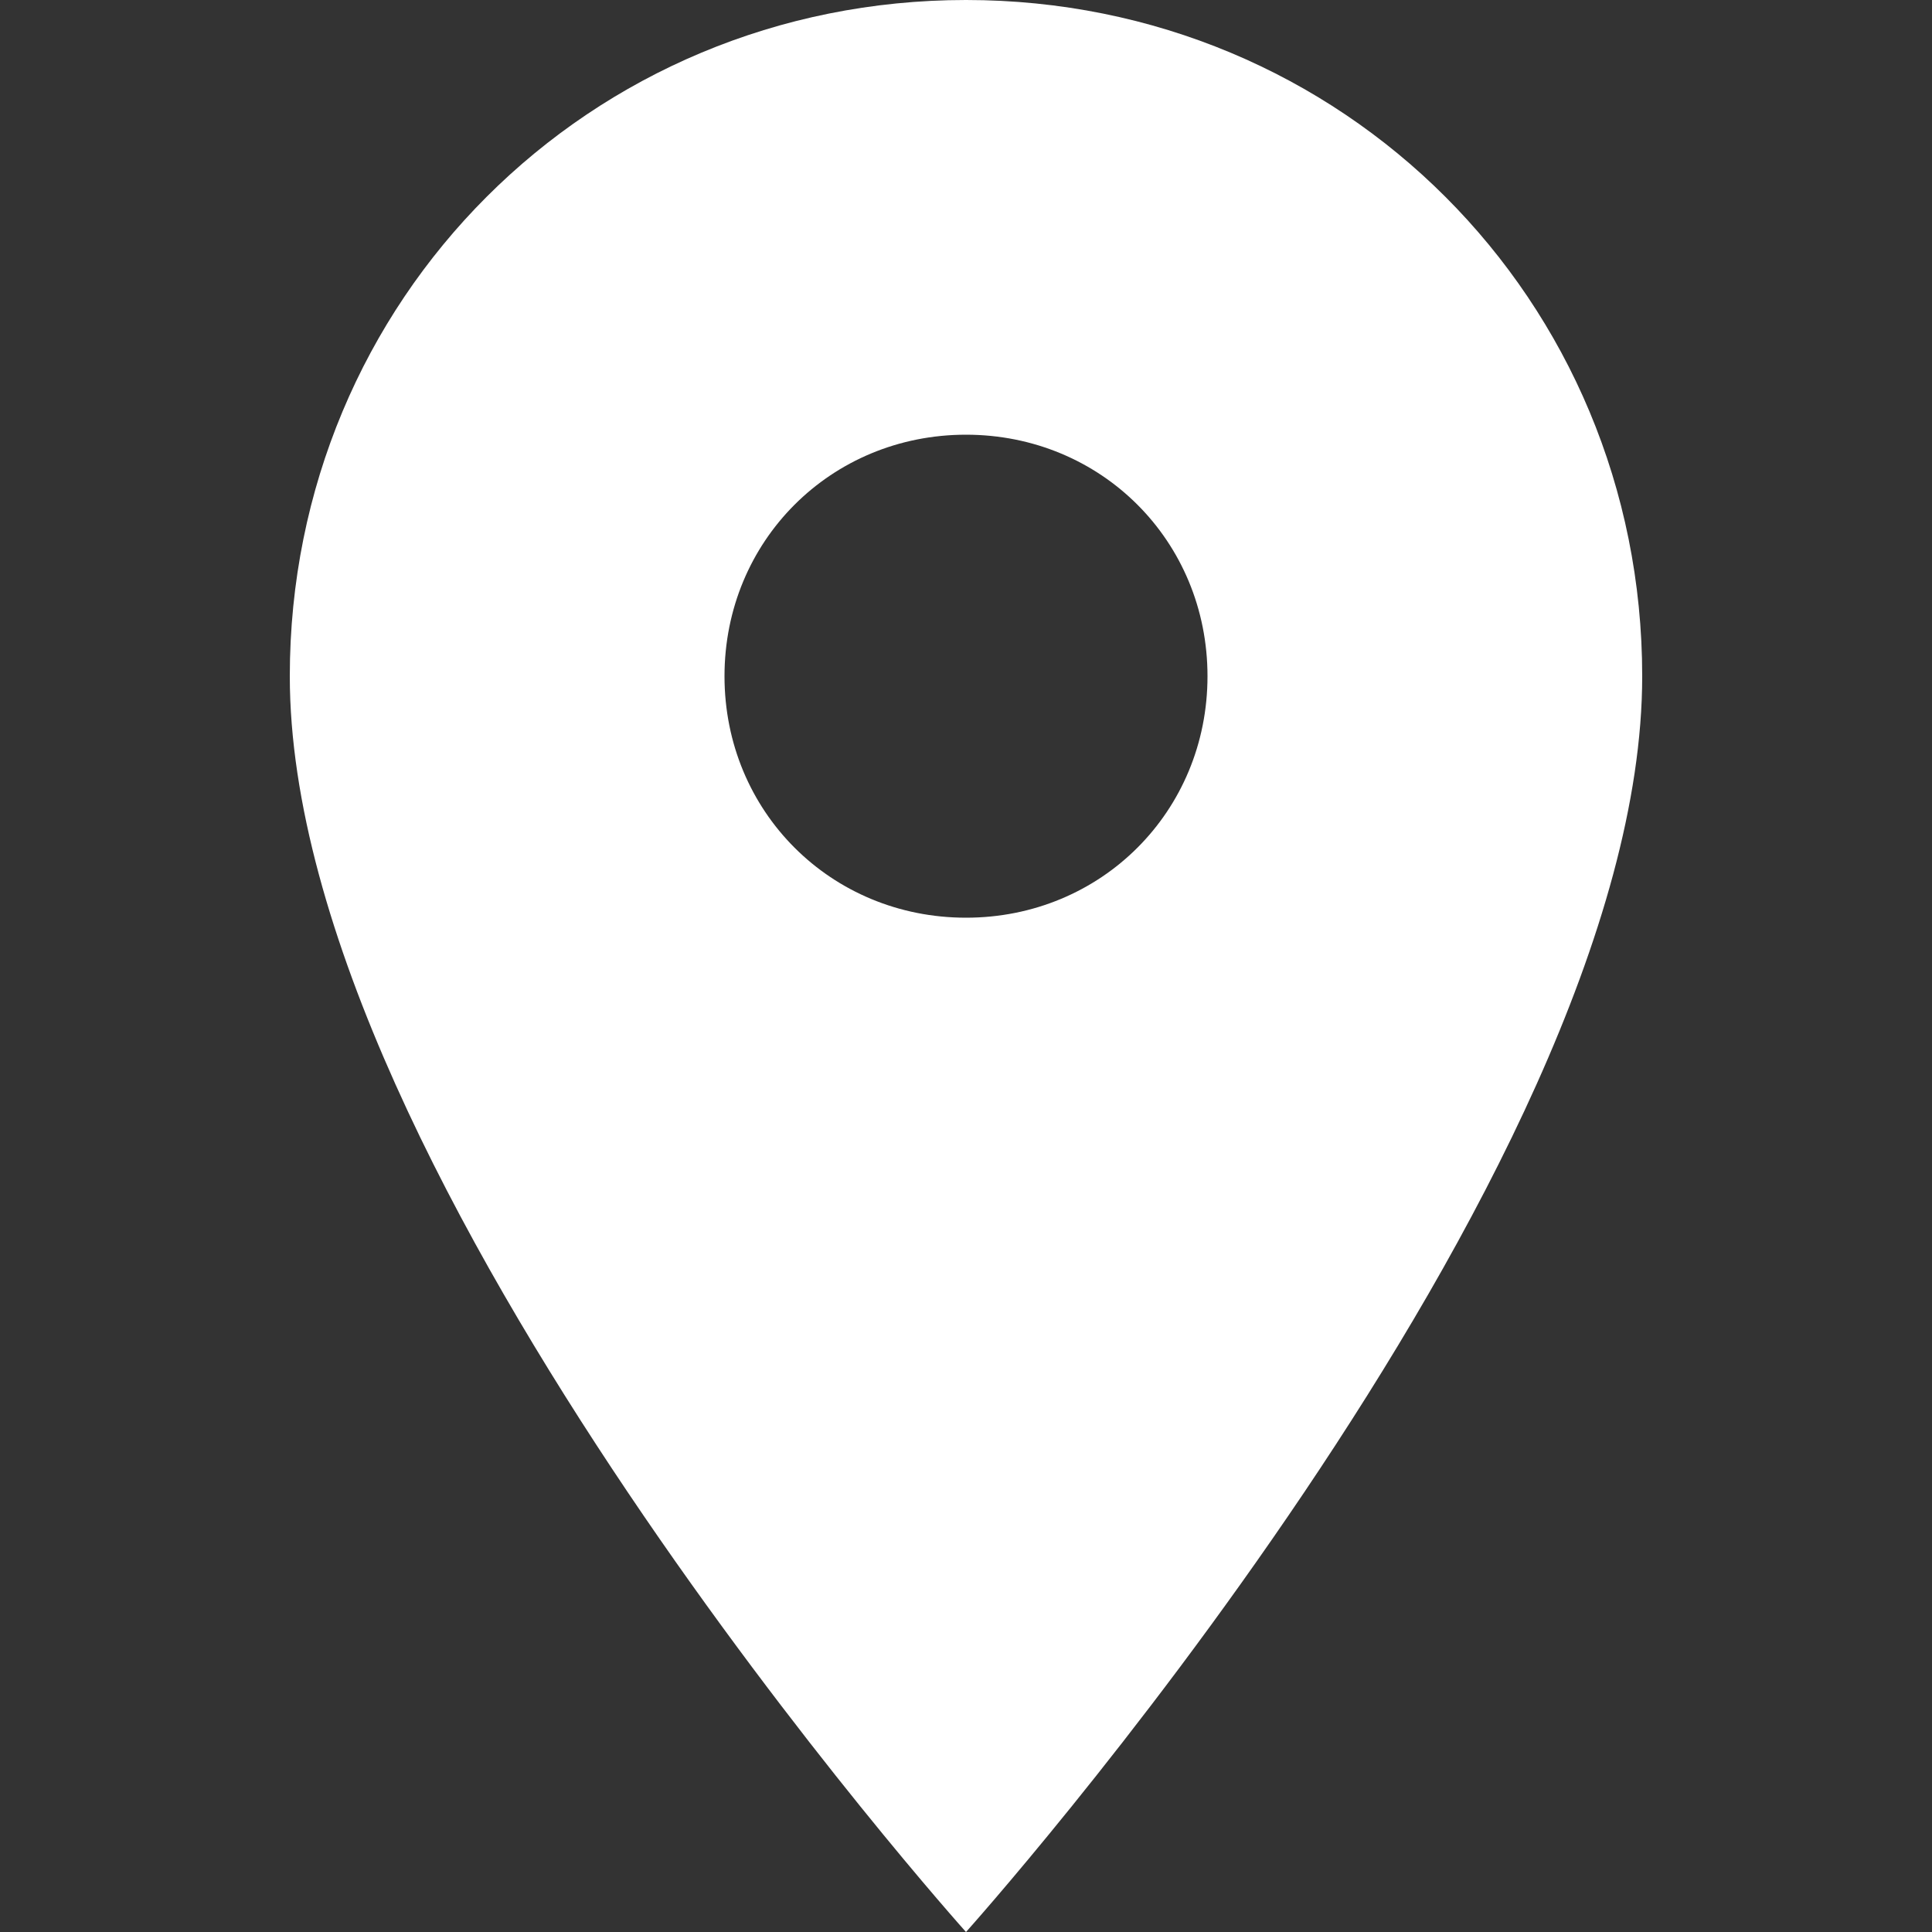
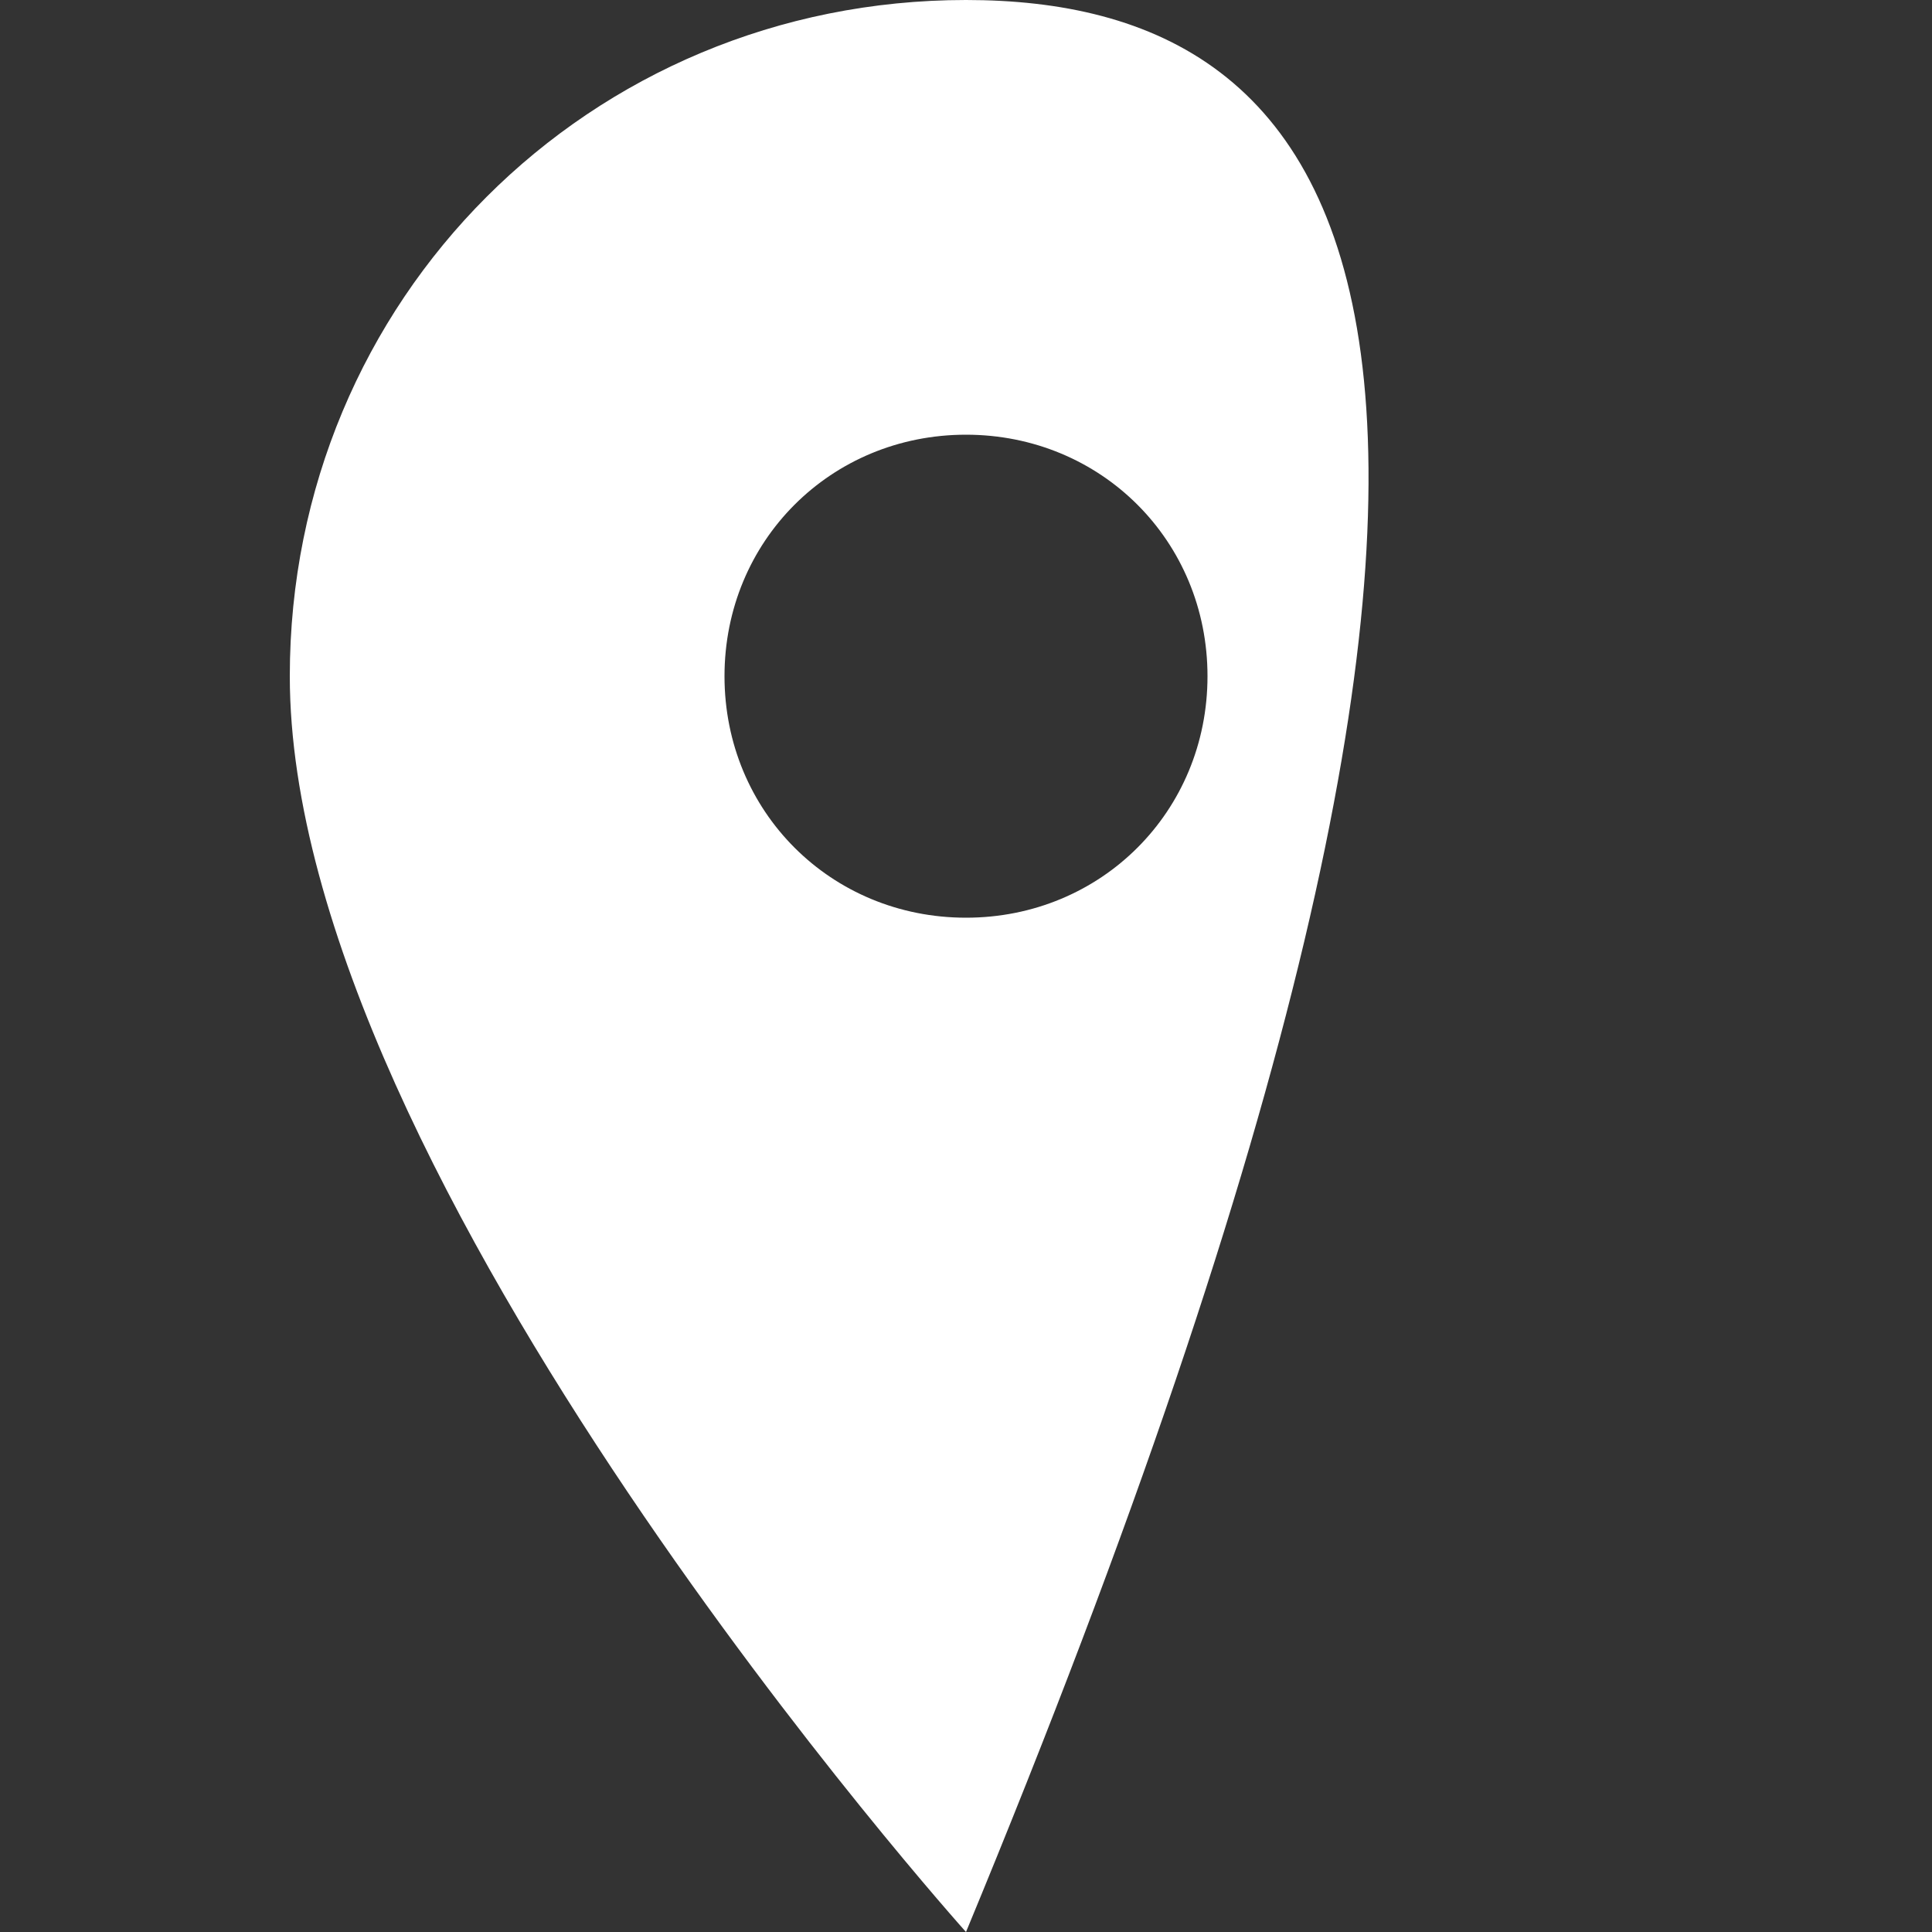
<svg xmlns="http://www.w3.org/2000/svg" width="100%" height="100%" viewBox="0 0 510 510" version="1.1" xml:space="preserve" style="fill-rule:evenodd;clip-rule:evenodd;stroke-linejoin:round;stroke-miterlimit:2;">
  <rect x="0" y="0" width="510" height="510" fill="#333333" stroke="none" />
  <g>
    <g id="place">
-       <path d="M255,0C155.55,0 76.5,79.05 76.5,178.5C76.5,311.1 255,510 255,510C255,510 433.5,311.1 433.5,178.5C433.5,79.05 354.45,0 255,0ZM255,242.25C219.3,242.25 191.25,214.2 191.25,178.5C191.25,142.8 219.3,114.75 255,114.75C290.7,114.75 318.75,142.8 318.75,178.5C318.75,214.2 290.7,242.25 255,242.25Z" style="fill:white;fill-rule:nonzero;" />
+       <path d="M255,0C155.55,0 76.5,79.05 76.5,178.5C76.5,311.1 255,510 255,510C433.5,79.05 354.45,0 255,0ZM255,242.25C219.3,242.25 191.25,214.2 191.25,178.5C191.25,142.8 219.3,114.75 255,114.75C290.7,114.75 318.75,142.8 318.75,178.5C318.75,214.2 290.7,242.25 255,242.25Z" style="fill:white;fill-rule:nonzero;" />
    </g>
  </g>
</svg>